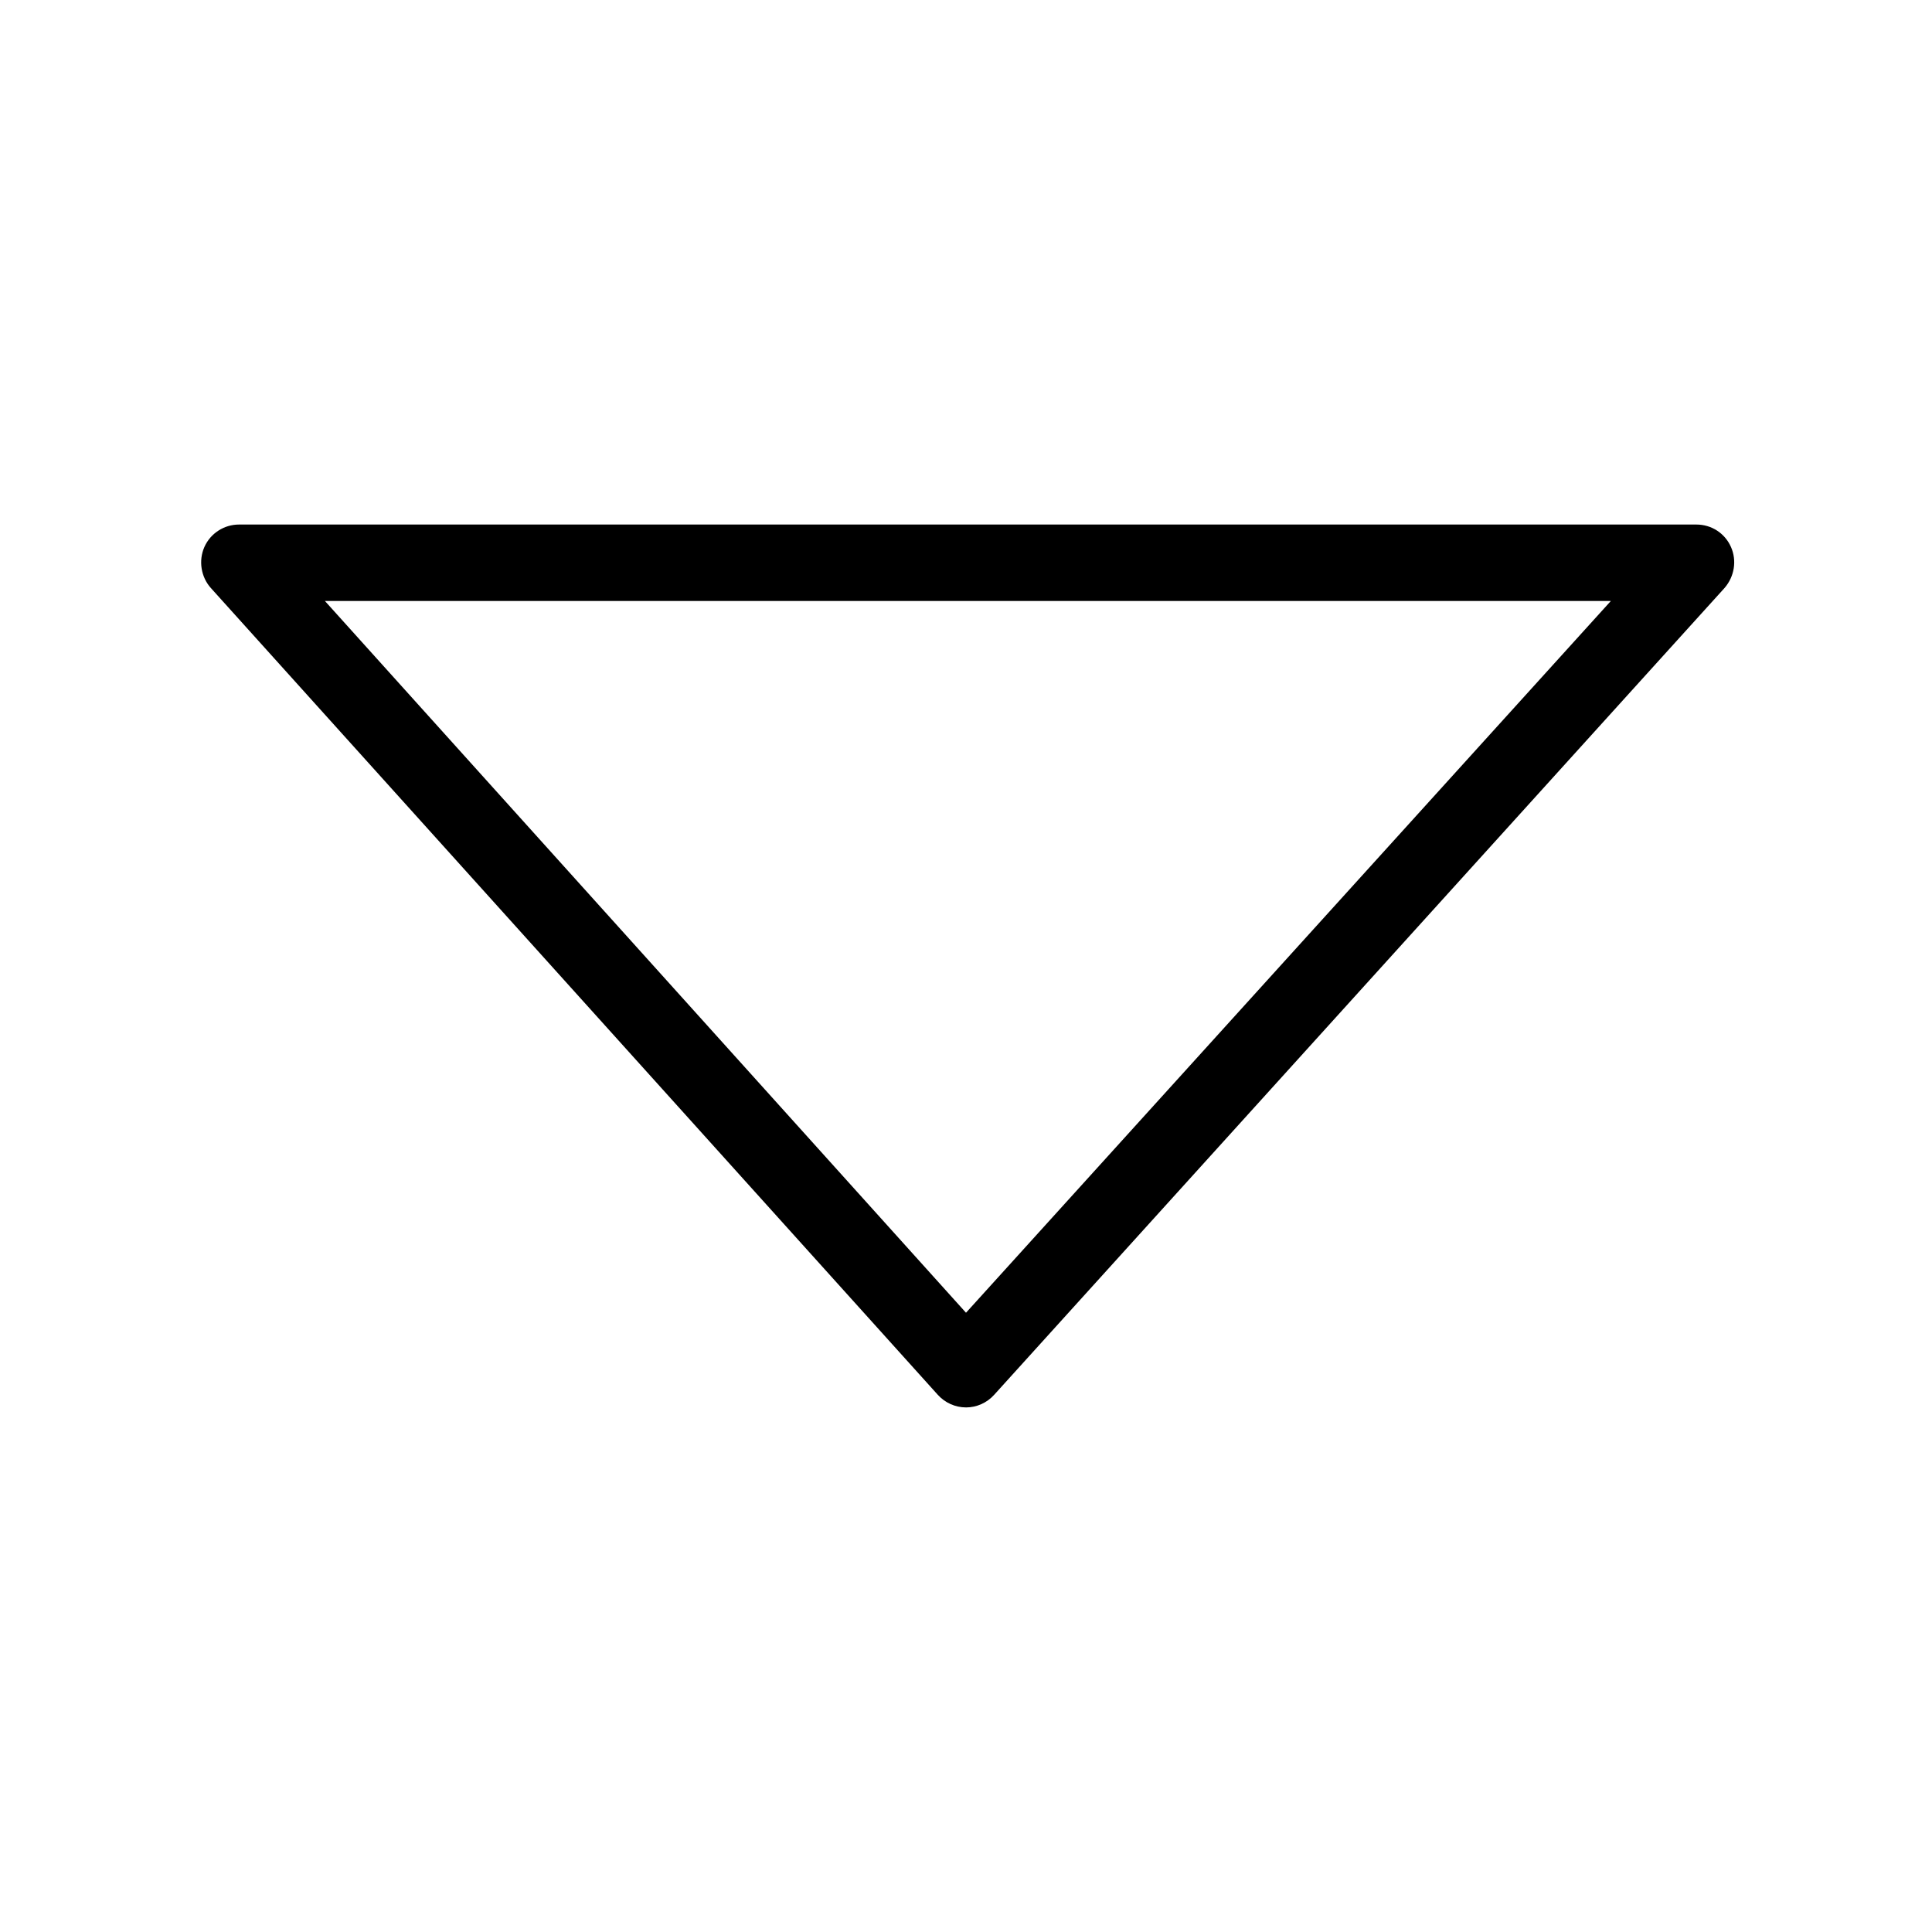
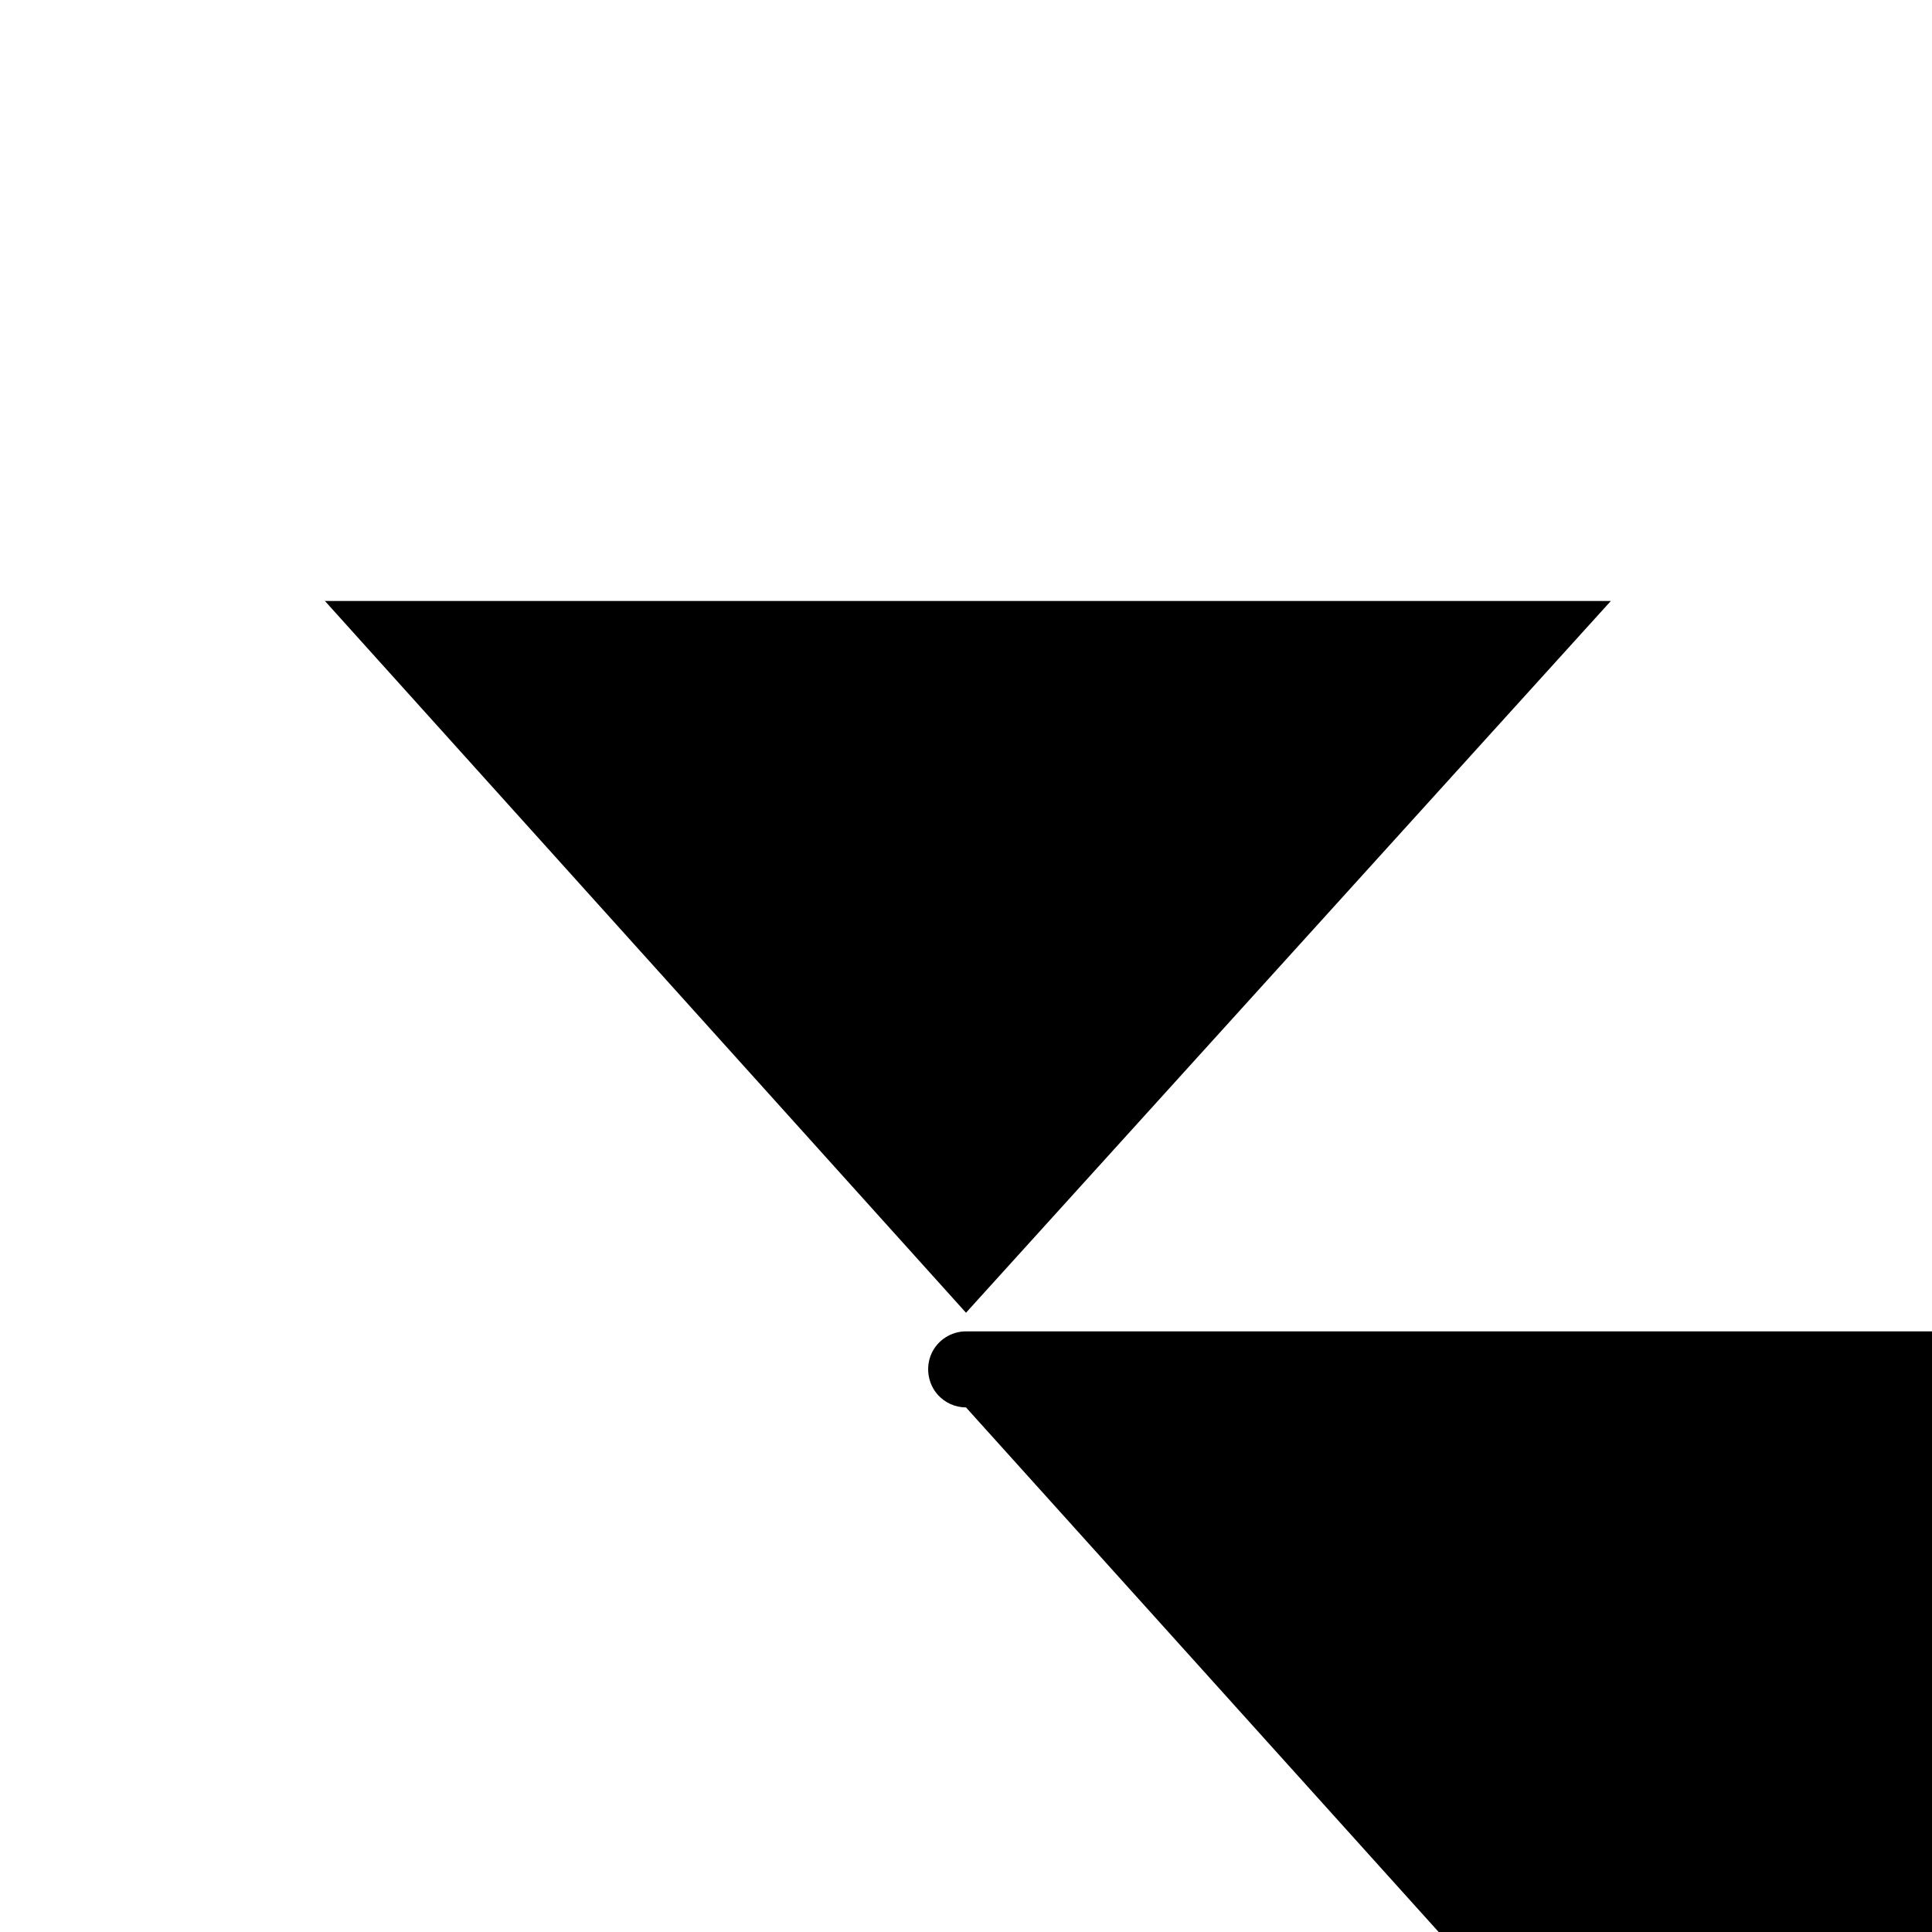
<svg xmlns="http://www.w3.org/2000/svg" fill="#000000" width="800px" height="800px" version="1.1" viewBox="144 144 512 512">
-   <path d="m400 516.98c-2.82 0-5.543-1.211-7.457-3.324l-192.66-213.82c-2.621-2.922-3.324-7.254-1.715-10.883 1.613-3.629 5.238-5.945 9.168-5.945h386.22c4.031 0 7.559 2.316 9.168 5.945 1.613 3.629 0.906 7.859-1.715 10.883l-193.56 213.82c-1.914 2.117-4.633 3.328-7.453 3.328zm-169.99-213.82 169.99 188.73 170.89-188.62-340.88-0.004z" />
+   <path d="m400 516.98c-2.82 0-5.543-1.211-7.457-3.324c-2.621-2.922-3.324-7.254-1.715-10.883 1.613-3.629 5.238-5.945 9.168-5.945h386.22c4.031 0 7.559 2.316 9.168 5.945 1.613 3.629 0.906 7.859-1.715 10.883l-193.56 213.82c-1.914 2.117-4.633 3.328-7.453 3.328zm-169.99-213.82 169.99 188.73 170.89-188.62-340.88-0.004z" />
</svg>